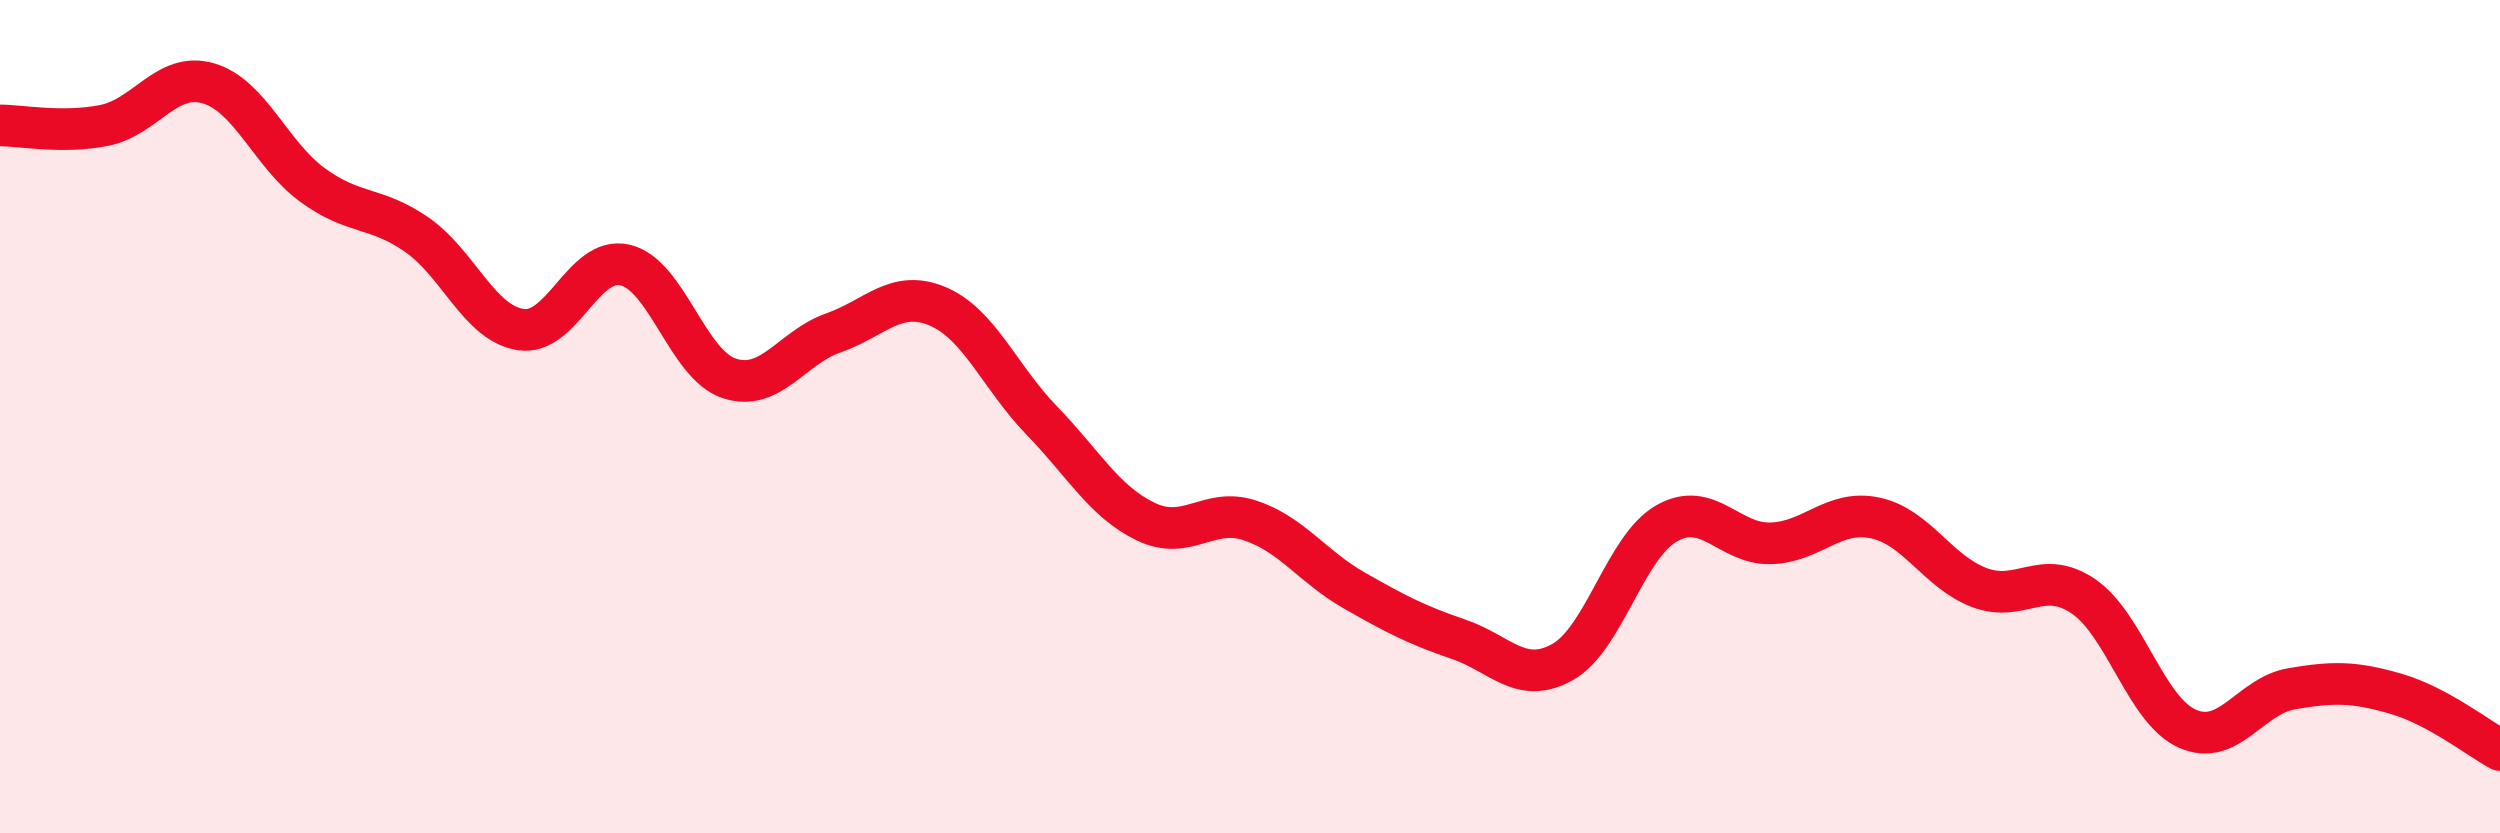
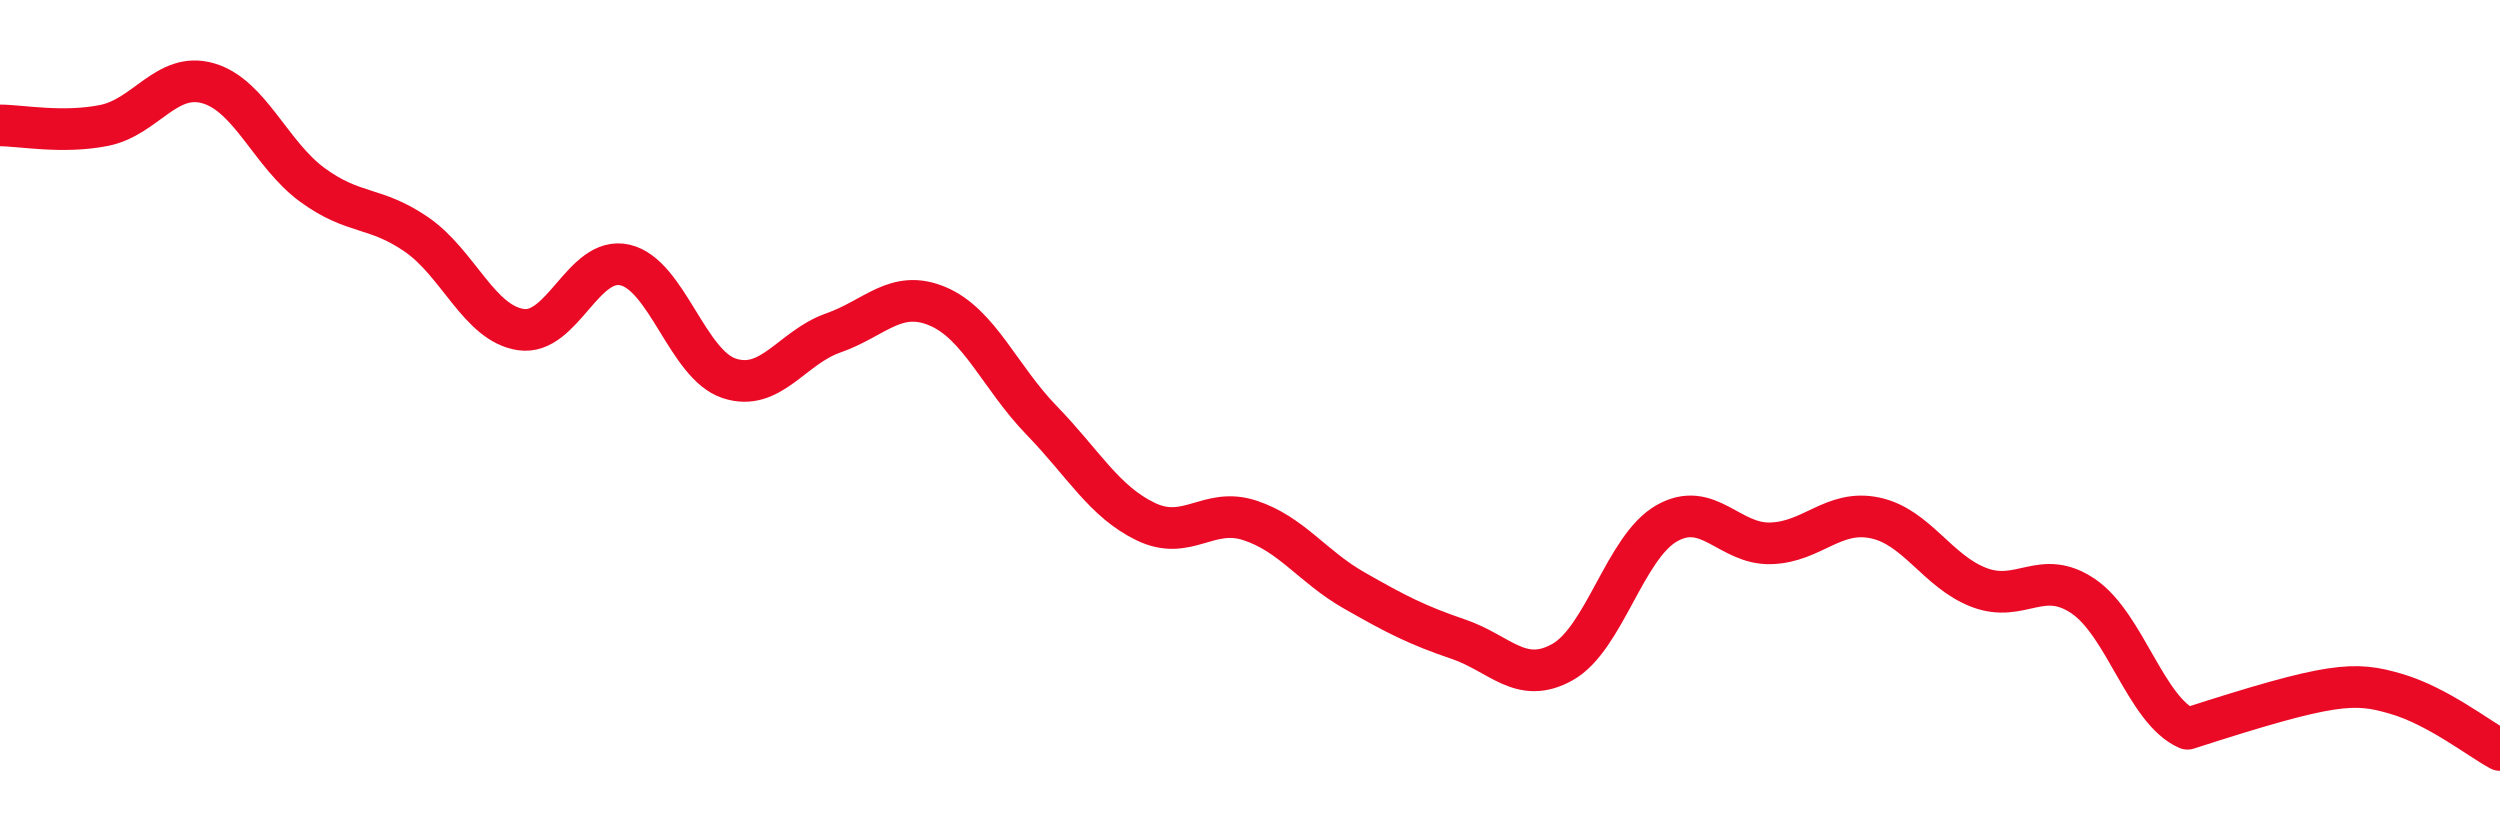
<svg xmlns="http://www.w3.org/2000/svg" width="60" height="20" viewBox="0 0 60 20">
-   <path d="M 0,3.01 C 0.5,3.01 1.5,3.21 2.5,3.01 C 3.5,2.81 4,1.71 5,2 C 6,2.29 6.5,3.71 7.5,4.44 C 8.5,5.17 9,4.94 10,5.63 C 11,6.32 11.5,7.76 12.5,7.91 C 13.5,8.06 14,6.13 15,6.36 C 16,6.59 16.5,8.75 17.5,9.08 C 18.5,9.41 19,8.34 20,7.99 C 21,7.64 21.5,6.93 22.5,7.35 C 23.5,7.77 24,9.06 25,10.09 C 26,11.12 26.5,12.04 27.5,12.52 C 28.5,13 29,12.16 30,12.49 C 31,12.82 31.5,13.6 32.5,14.17 C 33.5,14.74 34,15 35,15.34 C 36,15.68 36.5,16.45 37.5,15.89 C 38.5,15.33 39,13.13 40,12.56 C 41,11.99 41.5,13.07 42.5,13.04 C 43.5,13.01 44,12.22 45,12.43 C 46,12.64 46.5,13.72 47.5,14.1 C 48.5,14.48 49,13.63 50,14.31 C 51,14.99 51.5,17.05 52.5,17.49 C 53.5,17.93 54,16.7 55,16.53 C 56,16.36 56.5,16.36 57.5,16.65 C 58.5,16.94 59.5,17.73 60,18L60 20L0 20Z" fill="#EB0A25" opacity="0.1" stroke-linecap="round" stroke-linejoin="round" />
-   <path d="M 0,3.01 C 0.5,3.01 1.5,3.21 2.5,3.01 C 3.5,2.81 4,1.71 5,2 C 6,2.29 6.5,3.71 7.5,4.44 C 8.5,5.17 9,4.94 10,5.63 C 11,6.32 11.5,7.76 12.5,7.91 C 13.5,8.06 14,6.13 15,6.36 C 16,6.59 16.5,8.75 17.5,9.08 C 18.5,9.41 19,8.34 20,7.99 C 21,7.64 21.5,6.93 22.5,7.35 C 23.5,7.77 24,9.06 25,10.09 C 26,11.12 26.5,12.04 27.5,12.52 C 28.5,13 29,12.16 30,12.49 C 31,12.82 31.5,13.6 32.5,14.17 C 33.5,14.74 34,15 35,15.34 C 36,15.68 36.5,16.45 37.5,15.89 C 38.5,15.33 39,13.13 40,12.56 C 41,11.99 41.5,13.07 42.5,13.04 C 43.5,13.01 44,12.22 45,12.43 C 46,12.64 46.5,13.72 47.5,14.1 C 48.5,14.48 49,13.63 50,14.31 C 51,14.99 51.5,17.05 52.5,17.49 C 53.5,17.93 54,16.7 55,16.53 C 56,16.36 56.5,16.36 57.5,16.65 C 58.5,16.94 59.5,17.73 60,18" stroke="#EB0A25" stroke-width="1" fill="none" stroke-linecap="round" stroke-linejoin="round" />
+   <path d="M 0,3.01 C 0.5,3.01 1.5,3.21 2.5,3.01 C 3.5,2.81 4,1.71 5,2 C 6,2.29 6.5,3.71 7.5,4.44 C 8.5,5.17 9,4.94 10,5.63 C 11,6.32 11.5,7.76 12.5,7.91 C 13.5,8.06 14,6.13 15,6.36 C 16,6.59 16.5,8.75 17.5,9.08 C 18.5,9.41 19,8.34 20,7.99 C 21,7.64 21.5,6.93 22.5,7.35 C 23.5,7.77 24,9.06 25,10.09 C 26,11.12 26.5,12.04 27.5,12.52 C 28.5,13 29,12.16 30,12.49 C 31,12.82 31.5,13.6 32.5,14.17 C 33.5,14.74 34,15 35,15.34 C 36,15.68 36.5,16.45 37.5,15.89 C 38.5,15.33 39,13.13 40,12.56 C 41,11.99 41.5,13.07 42.5,13.04 C 43.5,13.01 44,12.22 45,12.43 C 46,12.64 46.5,13.72 47.5,14.1 C 48.5,14.48 49,13.63 50,14.31 C 51,14.99 51.5,17.05 52.5,17.49 C 56,16.36 56.5,16.36 57.5,16.65 C 58.5,16.94 59.5,17.73 60,18" stroke="#EB0A25" stroke-width="1" fill="none" stroke-linecap="round" stroke-linejoin="round" />
</svg>